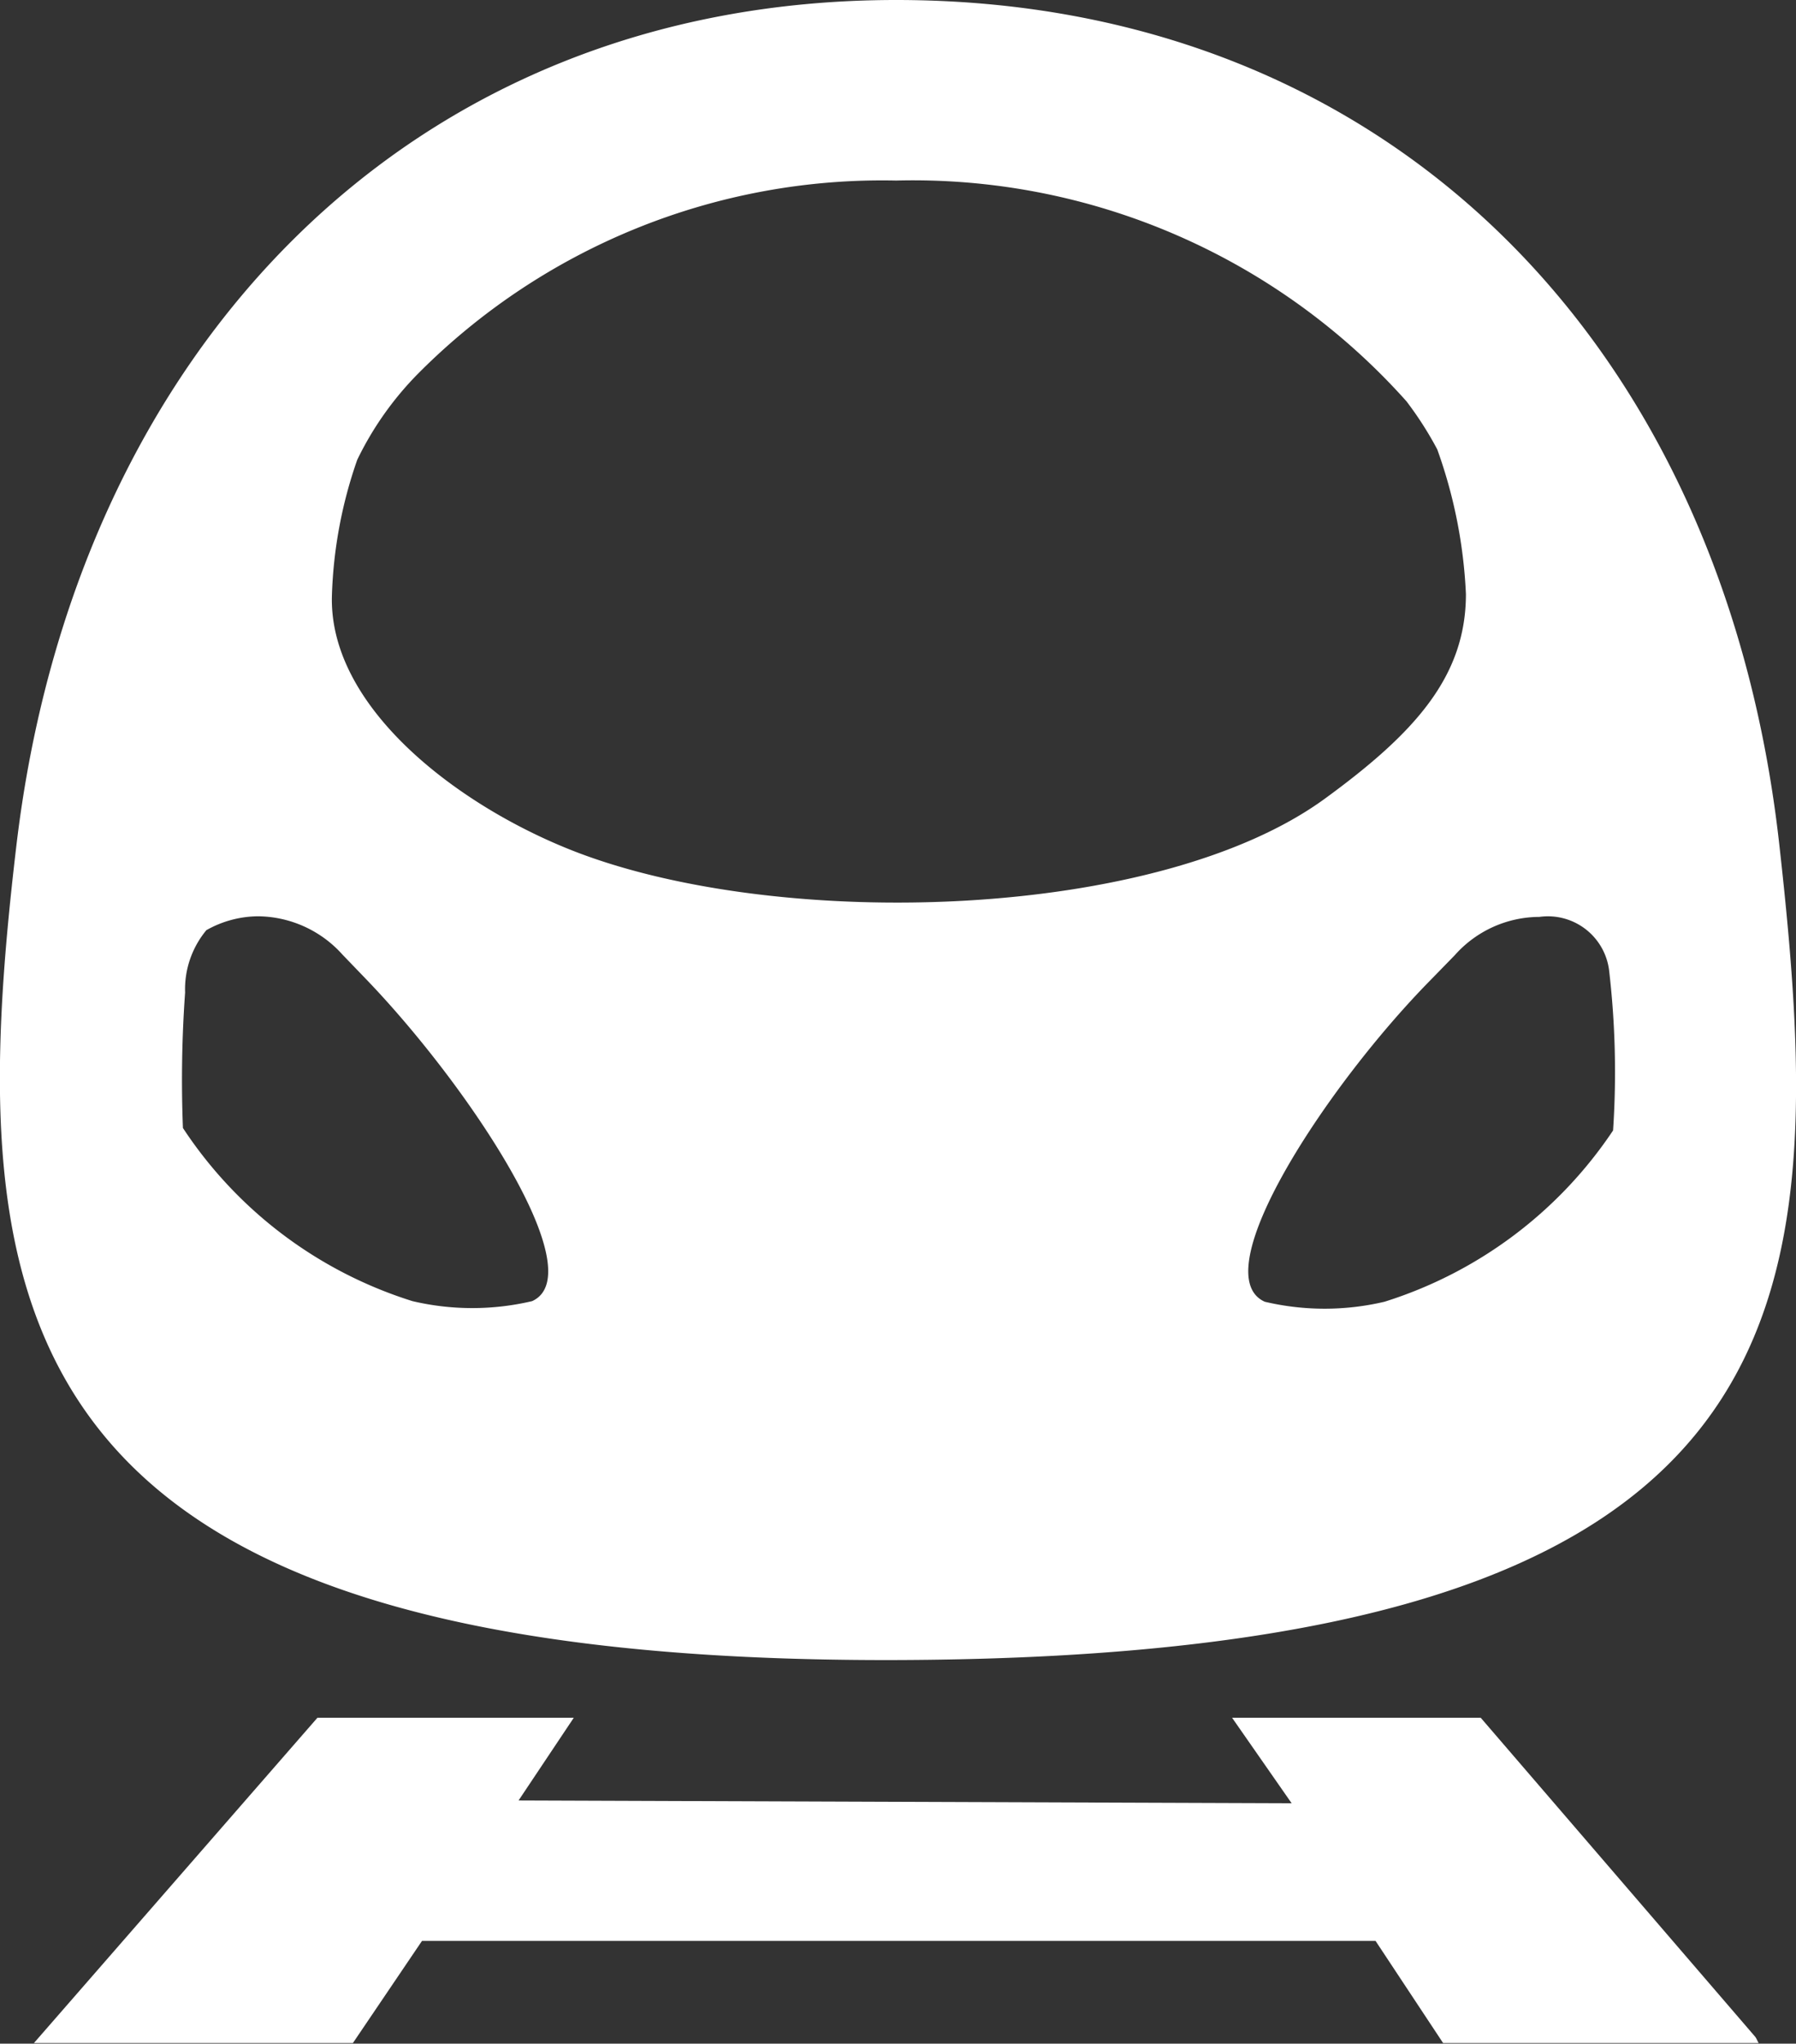
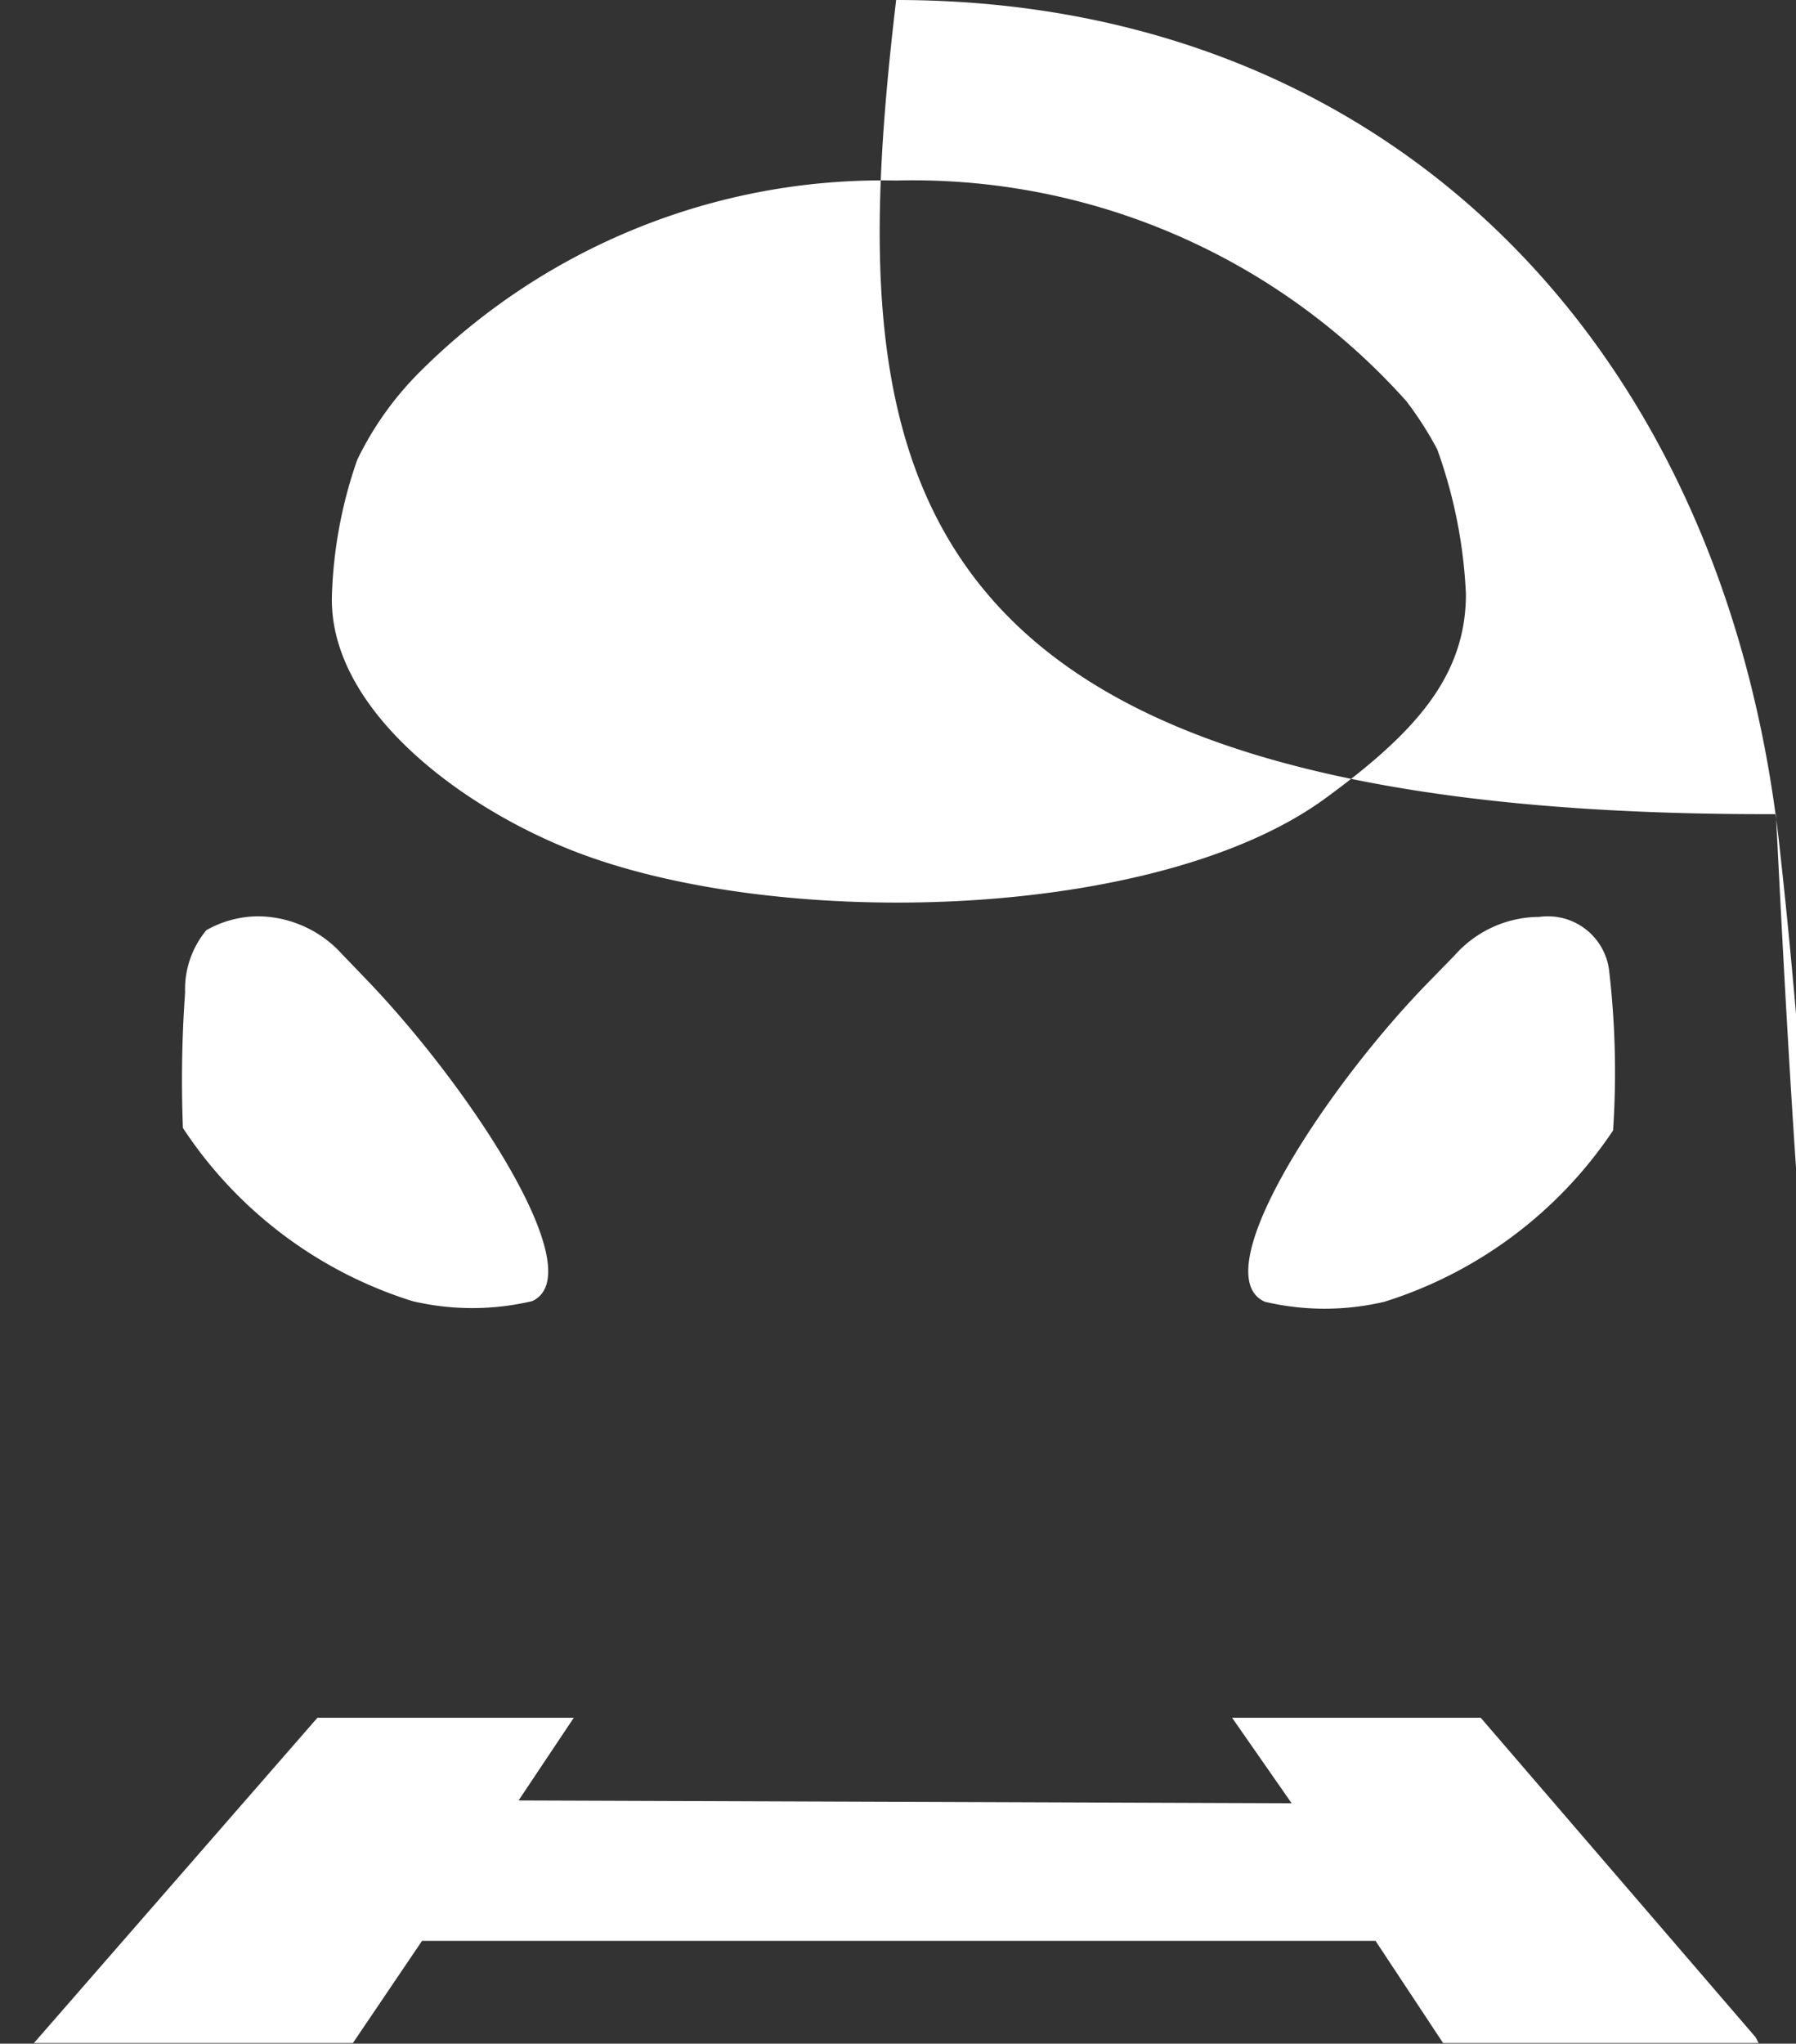
<svg xmlns="http://www.w3.org/2000/svg" id="Capa_8" data-name="Capa 8" viewBox="0 0 58.22 66.22">
  <rect x="0" y="0" width="58.22" height="66.22" fill="#333333" stroke="none" />
  <defs>
    <style>.cls-1{fill:#fff;}</style>
  </defs>
  <title>JP_TRAINS</title>
-   <path id="TREN" class="cls-1" d="M57.68,27.38C55.86,11,44.86,0,29.05,0S2.42,11.39.53,27.41c-1.77,15-.71,26.47,28.52,26.38C58.92,53.7,59.36,42.41,57.68,27.38ZM29.05,5.85A21.45,21.45,0,0,1,45.59,13a11.31,11.31,0,0,1,1,1.56,15.9,15.9,0,0,1,.93,4.69c0,2.68-1.67,4.51-4.56,6.62-5.4,3.95-17.57,4.3-24.25,1.75-3.77-1.44-8.07-4.66-7.95-8.34a14.64,14.64,0,0,1,.82-4.38,10.42,10.42,0,0,1,1.95-2.77A21.21,21.21,0,0,1,29.05,5.85ZM52.29,36.63a13.92,13.92,0,0,1-7.41,5.55,8.46,8.46,0,0,1-3.88,0c-2-.9,2-7,5.38-10.43l.78-.8a3.68,3.68,0,0,1,2.74-1.24,2,2,0,0,1,2.26,1.72A28.42,28.42,0,0,1,52.29,36.63ZM6.69,30.14a3.46,3.46,0,0,1,1.66-.45,3.72,3.72,0,0,1,2.75,1.24l.77.8c3.33,3.46,7.35,9.53,5.38,10.43a8.46,8.46,0,0,1-3.88,0,13.86,13.86,0,0,1-7.44-5.61A39.92,39.92,0,0,1,6,32.16,3,3,0,0,1,6.69,30.14ZM56.9,66c.05.07.07.14.11.2H46.78l-2.19-3.31H13.68l-2.24,3.31H1.1l9.19-10.54H18.6l-1.79,2.68,25.06.09-1.93-2.77H48Z" />
+   <path id="TREN" class="cls-1" d="M57.68,27.38C55.86,11,44.86,0,29.05,0c-1.77,15-.71,26.47,28.52,26.38C58.92,53.7,59.36,42.41,57.68,27.38ZM29.05,5.85A21.45,21.45,0,0,1,45.59,13a11.31,11.31,0,0,1,1,1.56,15.9,15.9,0,0,1,.93,4.69c0,2.68-1.67,4.51-4.56,6.62-5.4,3.95-17.57,4.3-24.25,1.75-3.77-1.44-8.07-4.66-7.95-8.34a14.64,14.64,0,0,1,.82-4.38,10.42,10.42,0,0,1,1.95-2.77A21.21,21.21,0,0,1,29.05,5.85ZM52.29,36.63a13.92,13.92,0,0,1-7.41,5.55,8.46,8.46,0,0,1-3.88,0c-2-.9,2-7,5.38-10.43l.78-.8a3.68,3.68,0,0,1,2.74-1.24,2,2,0,0,1,2.26,1.72A28.42,28.42,0,0,1,52.29,36.63ZM6.69,30.14a3.46,3.46,0,0,1,1.66-.45,3.72,3.72,0,0,1,2.75,1.24l.77.8c3.33,3.46,7.35,9.53,5.38,10.43a8.46,8.46,0,0,1-3.88,0,13.86,13.86,0,0,1-7.44-5.61A39.92,39.92,0,0,1,6,32.16,3,3,0,0,1,6.69,30.14ZM56.9,66c.05.07.07.14.11.2H46.78l-2.19-3.31H13.68l-2.24,3.31H1.1l9.19-10.54H18.6l-1.79,2.68,25.06.09-1.93-2.77H48Z" />
</svg>